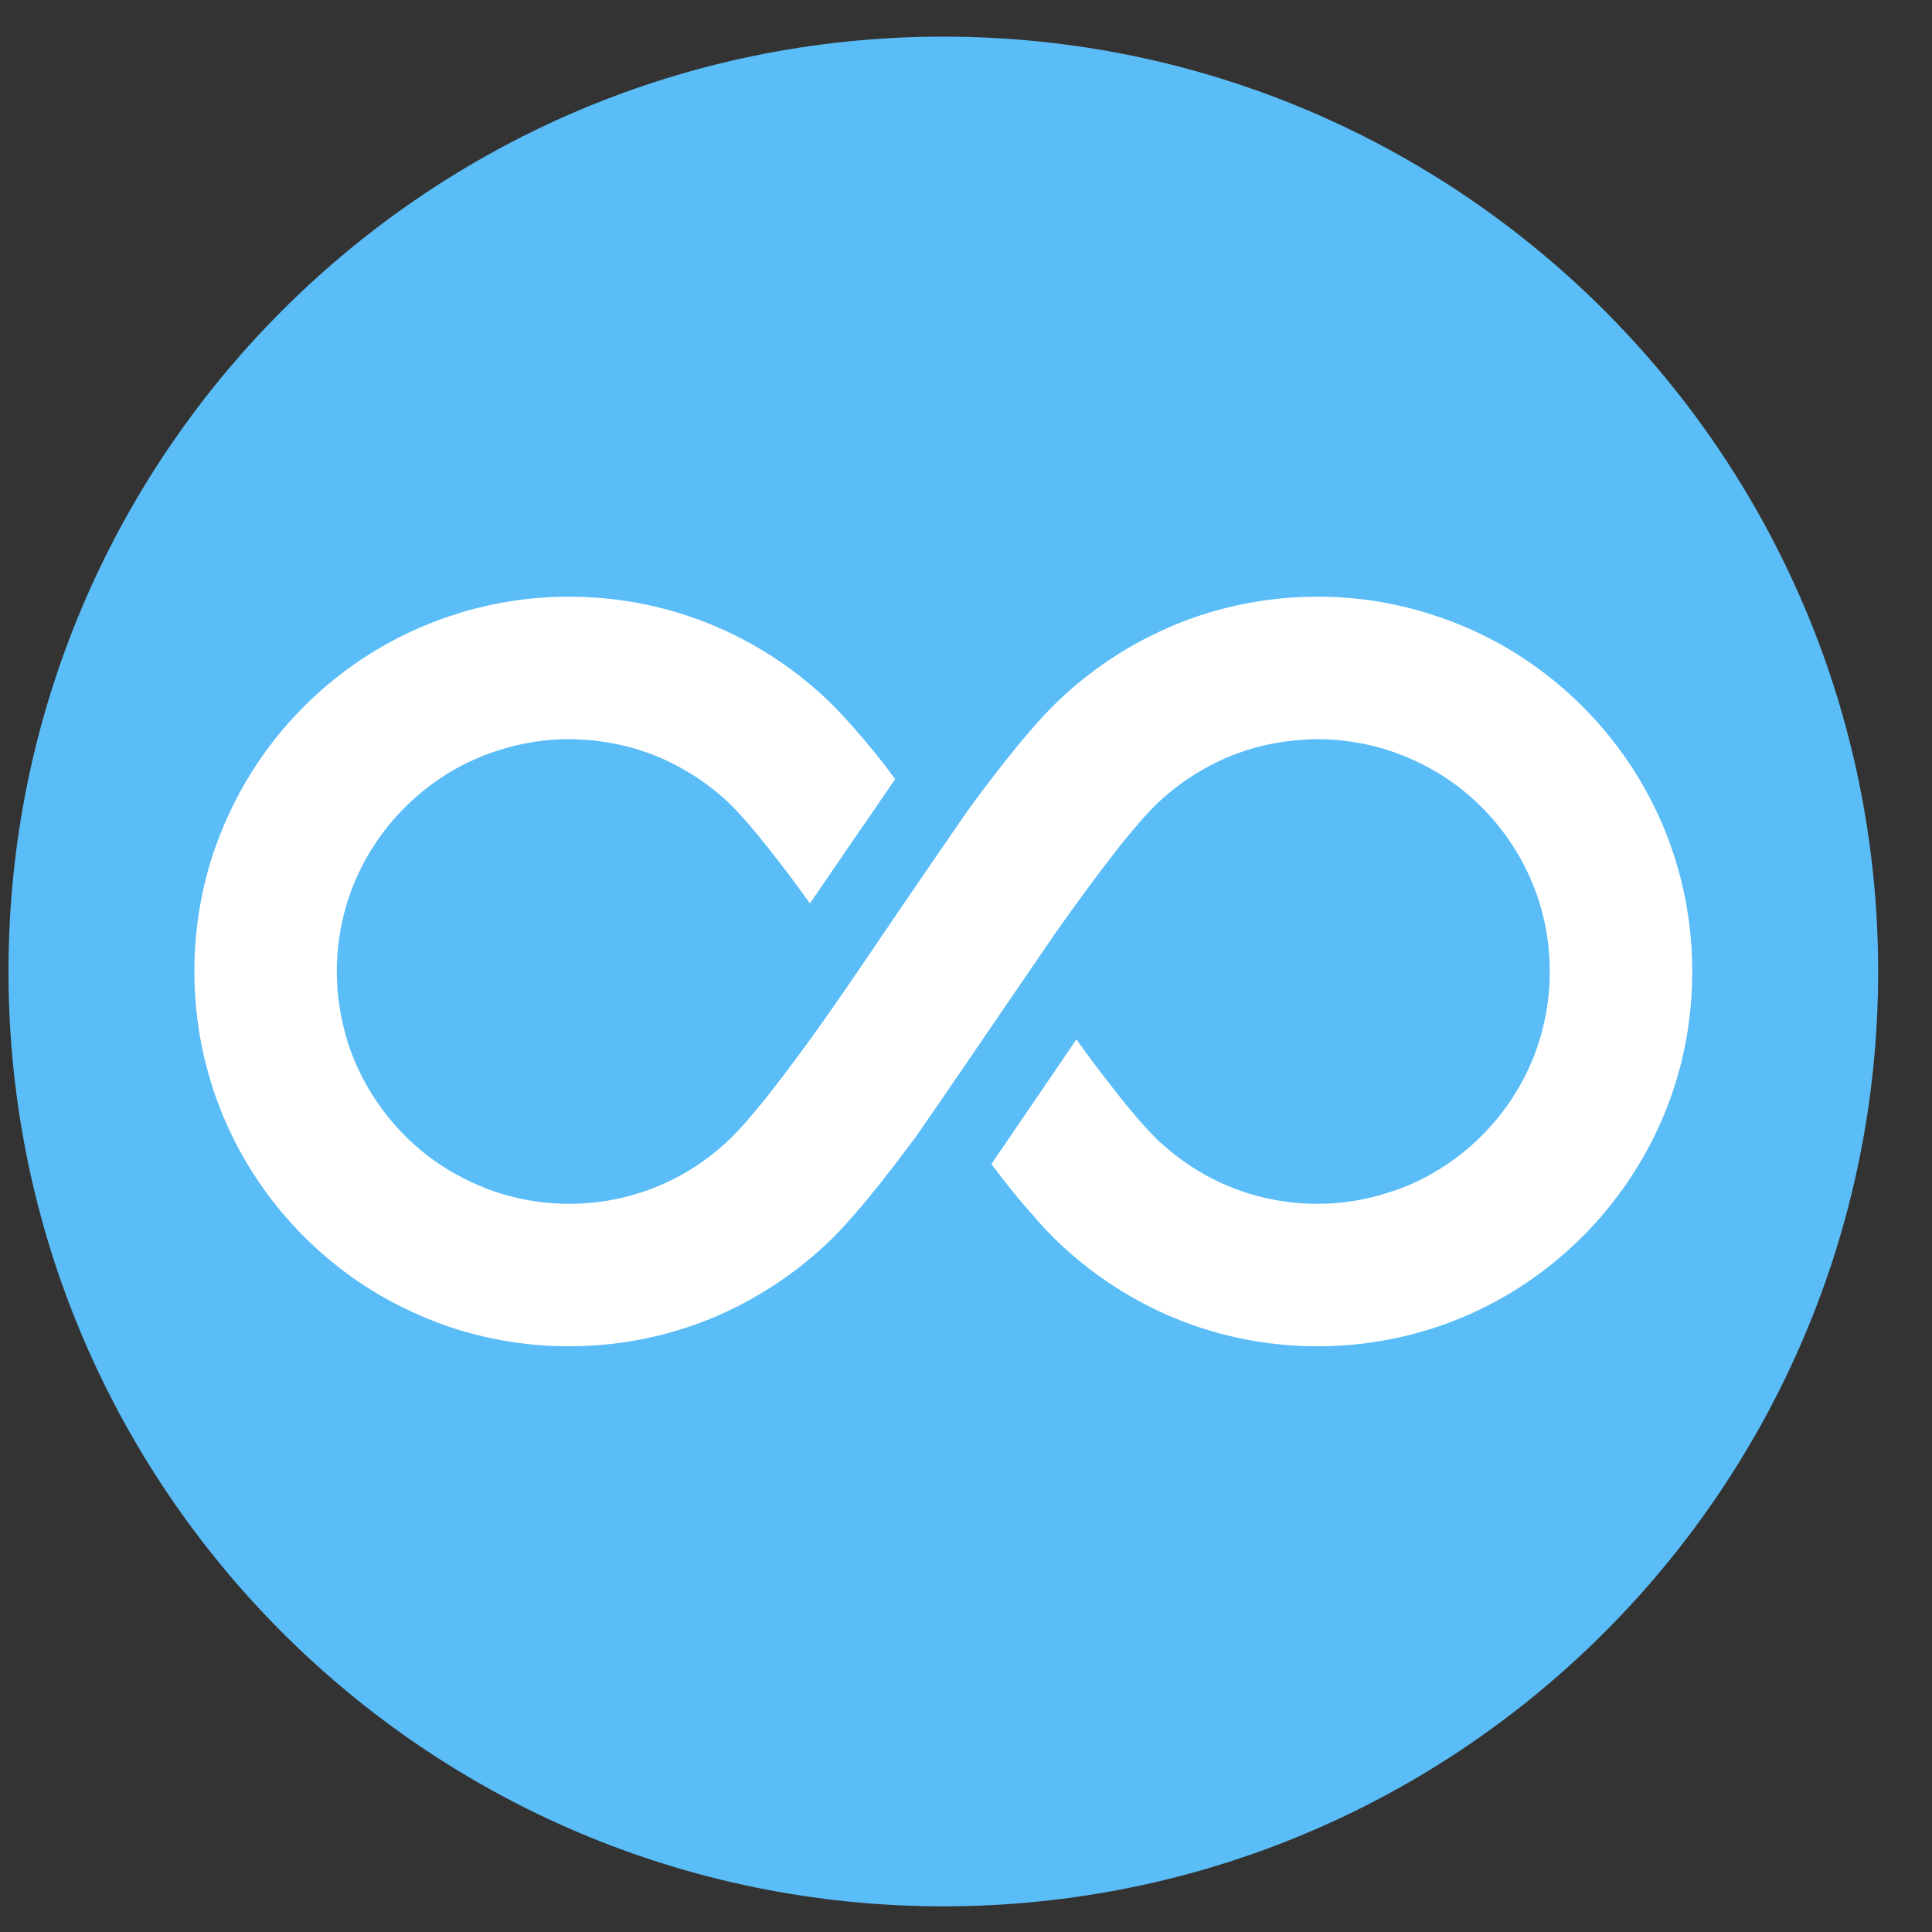
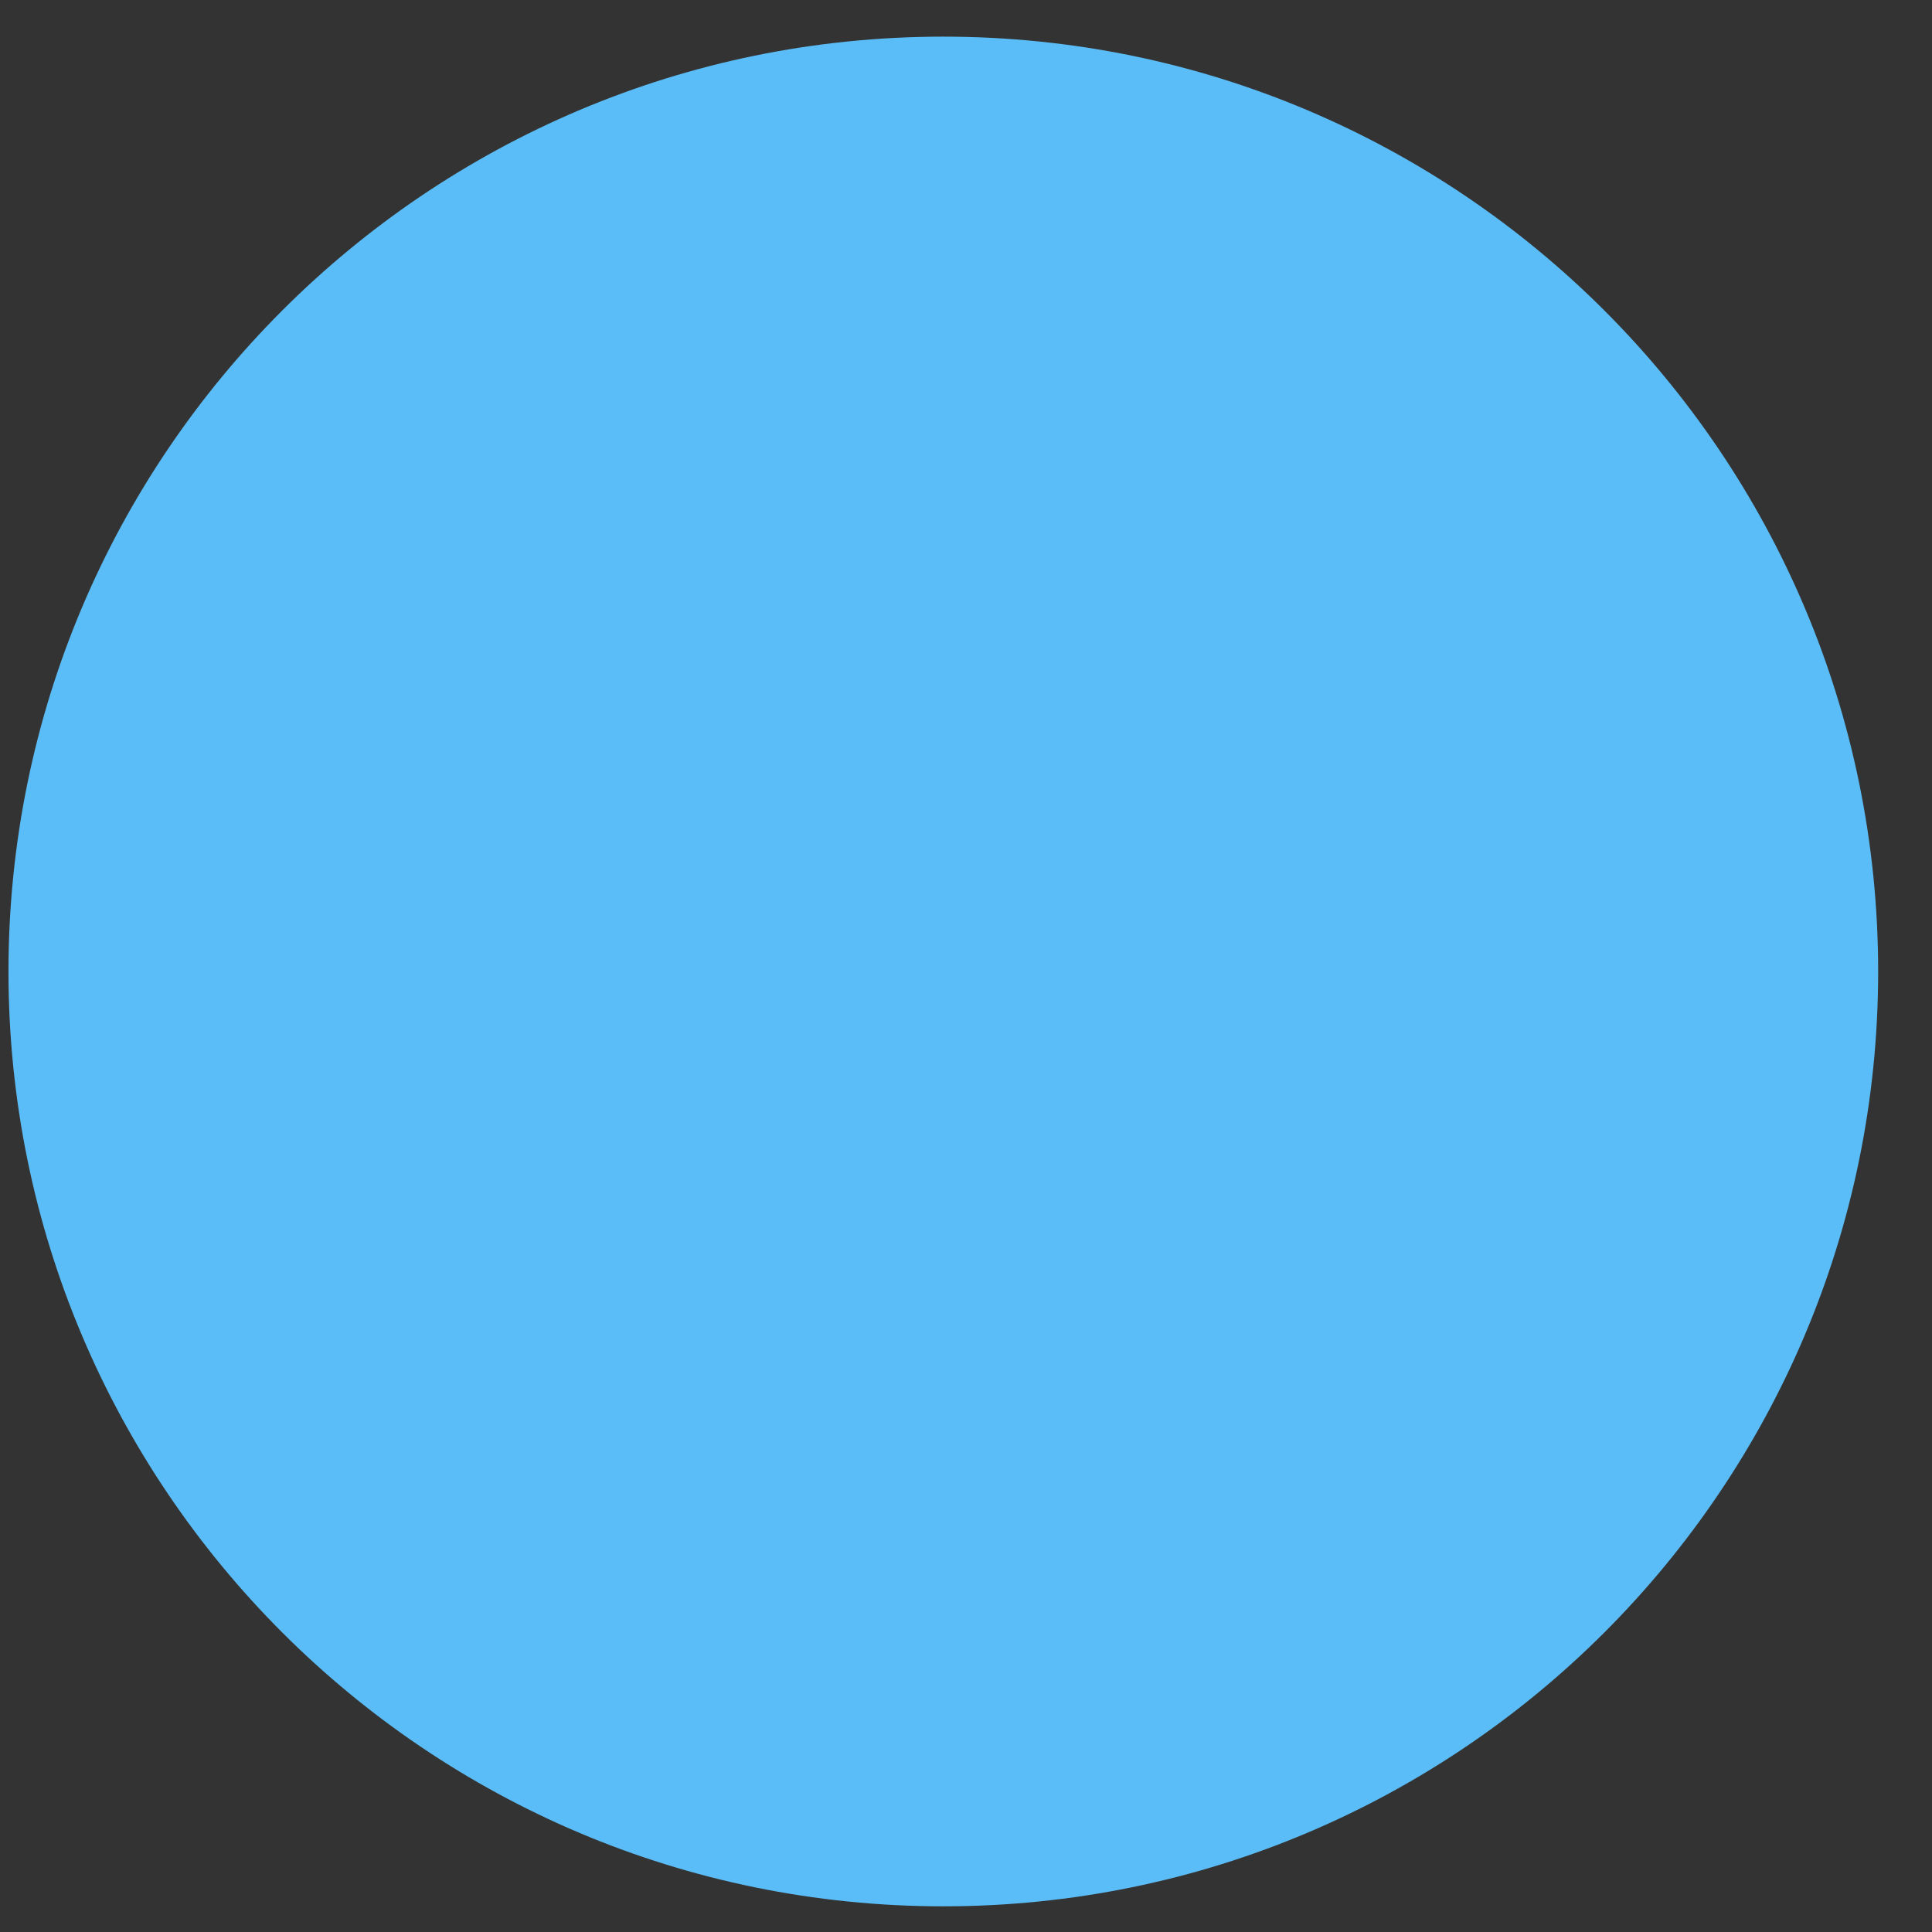
<svg xmlns="http://www.w3.org/2000/svg" width="31" height="31" viewBox="0 0 31 31" fill="none">
  <rect x="0" y="0" width="31" height="31" fill="#333333" stroke="none" />
  <path d="M30.136 15.588C30.136 23.872 23.42 30.588 15.136 30.588C6.851 30.588 0.136 23.872 0.136 15.588C0.136 7.304 6.851 0.588 15.136 0.588C23.42 0.588 30.136 7.304 30.136 15.588Z" fill="#5BBDF7" />
-   <path d="M26.683 13.248C26.224 12.167 25.462 11.25 24.502 10.601C24.024 10.278 23.495 10.022 22.928 9.847C22.364 9.668 21.762 9.574 21.14 9.574C20.343 9.574 19.577 9.73 18.877 10.014C18.819 10.037 18.765 10.06 18.71 10.088C18.081 10.364 17.505 10.752 17.012 11.215C16.852 11.367 16.701 11.526 16.549 11.705C16.281 12.012 16.005 12.366 15.736 12.723C15.682 12.797 15.624 12.875 15.569 12.949C15.422 13.151 14.01 15.219 13.762 15.588C13.637 15.774 13.489 15.984 13.33 16.214C13.295 16.264 13.256 16.319 13.218 16.373C12.953 16.75 12.658 17.147 12.386 17.497C12.25 17.672 12.113 17.835 11.997 17.971C11.877 18.111 11.768 18.223 11.69 18.297C11.356 18.612 10.963 18.869 10.532 19.044C10.1 19.219 9.63 19.316 9.132 19.316C8.79 19.316 8.46 19.269 8.149 19.184C7.989 19.141 7.834 19.087 7.682 19.02C7.013 18.74 6.442 18.266 6.042 17.671C5.84 17.372 5.68 17.046 5.571 16.696C5.466 16.346 5.404 15.977 5.404 15.588C5.404 15.071 5.509 14.585 5.696 14.138C5.98 13.47 6.454 12.902 7.049 12.498C7.348 12.295 7.674 12.14 8.024 12.031C8.374 11.922 8.743 11.86 9.132 11.86C9.63 11.864 10.1 11.957 10.532 12.132C10.963 12.311 11.356 12.564 11.69 12.878C11.768 12.953 11.877 13.069 11.997 13.205C12.207 13.45 12.455 13.765 12.704 14.095C12.802 14.228 12.899 14.36 12.996 14.496C13.369 13.952 14.022 12.995 14.364 12.501C14.306 12.424 14.248 12.346 14.189 12.268C14.034 12.07 13.878 11.88 13.723 11.705C13.567 11.526 13.42 11.366 13.26 11.215C12.724 10.709 12.09 10.297 11.394 10.014C10.695 9.73 9.929 9.574 9.132 9.574C8.304 9.574 7.511 9.742 6.788 10.049C5.708 10.504 4.794 11.265 4.145 12.225C3.822 12.704 3.566 13.236 3.387 13.8C3.212 14.367 3.119 14.966 3.119 15.588C3.119 16.416 3.286 17.209 3.589 17.928C4.047 19.013 4.809 19.926 5.766 20.576C6.248 20.898 6.777 21.154 7.344 21.333C7.908 21.508 8.51 21.602 9.132 21.602C9.929 21.602 10.695 21.446 11.394 21.162C12.09 20.878 12.72 20.466 13.257 19.965L13.26 19.961C13.42 19.814 13.567 19.65 13.723 19.471C13.991 19.164 14.267 18.811 14.535 18.453C14.59 18.379 14.648 18.305 14.702 18.231C14.85 18.025 16.782 15.191 16.941 14.962C16.977 14.912 17.015 14.857 17.054 14.803C17.319 14.43 17.614 14.029 17.886 13.68C18.022 13.505 18.158 13.341 18.275 13.205C18.395 13.065 18.504 12.953 18.582 12.879C18.916 12.564 19.309 12.311 19.74 12.132C19.845 12.09 19.95 12.055 20.059 12.02C20.401 11.918 20.762 11.864 21.14 11.86C21.657 11.864 22.146 11.965 22.59 12.156C23.258 12.435 23.83 12.91 24.23 13.505C24.432 13.804 24.591 14.13 24.7 14.48C24.809 14.83 24.867 15.199 24.867 15.588C24.867 16.105 24.762 16.595 24.576 17.038C24.292 17.706 23.818 18.278 23.223 18.678C22.924 18.881 22.598 19.04 22.247 19.145C21.902 19.254 21.529 19.316 21.14 19.316C20.642 19.316 20.172 19.219 19.74 19.044C19.309 18.869 18.916 18.612 18.582 18.297C18.504 18.223 18.395 18.107 18.275 17.971C18.065 17.73 17.816 17.411 17.567 17.081C17.466 16.949 17.369 16.812 17.272 16.677C17.241 16.723 17.21 16.77 17.175 16.82C16.533 17.761 16.129 18.356 15.908 18.678C15.966 18.756 16.024 18.83 16.082 18.908C16.238 19.106 16.393 19.297 16.549 19.471C16.701 19.65 16.852 19.814 17.012 19.961C17.548 20.466 18.181 20.878 18.877 21.162C19.577 21.446 20.343 21.602 21.14 21.602C21.968 21.602 22.761 21.435 23.48 21.131C24.564 20.673 25.477 19.911 26.127 18.95C26.449 18.473 26.71 17.944 26.885 17.376C27.06 16.812 27.153 16.21 27.153 15.588C27.153 14.76 26.986 13.967 26.683 13.248Z" fill="white" />
</svg>